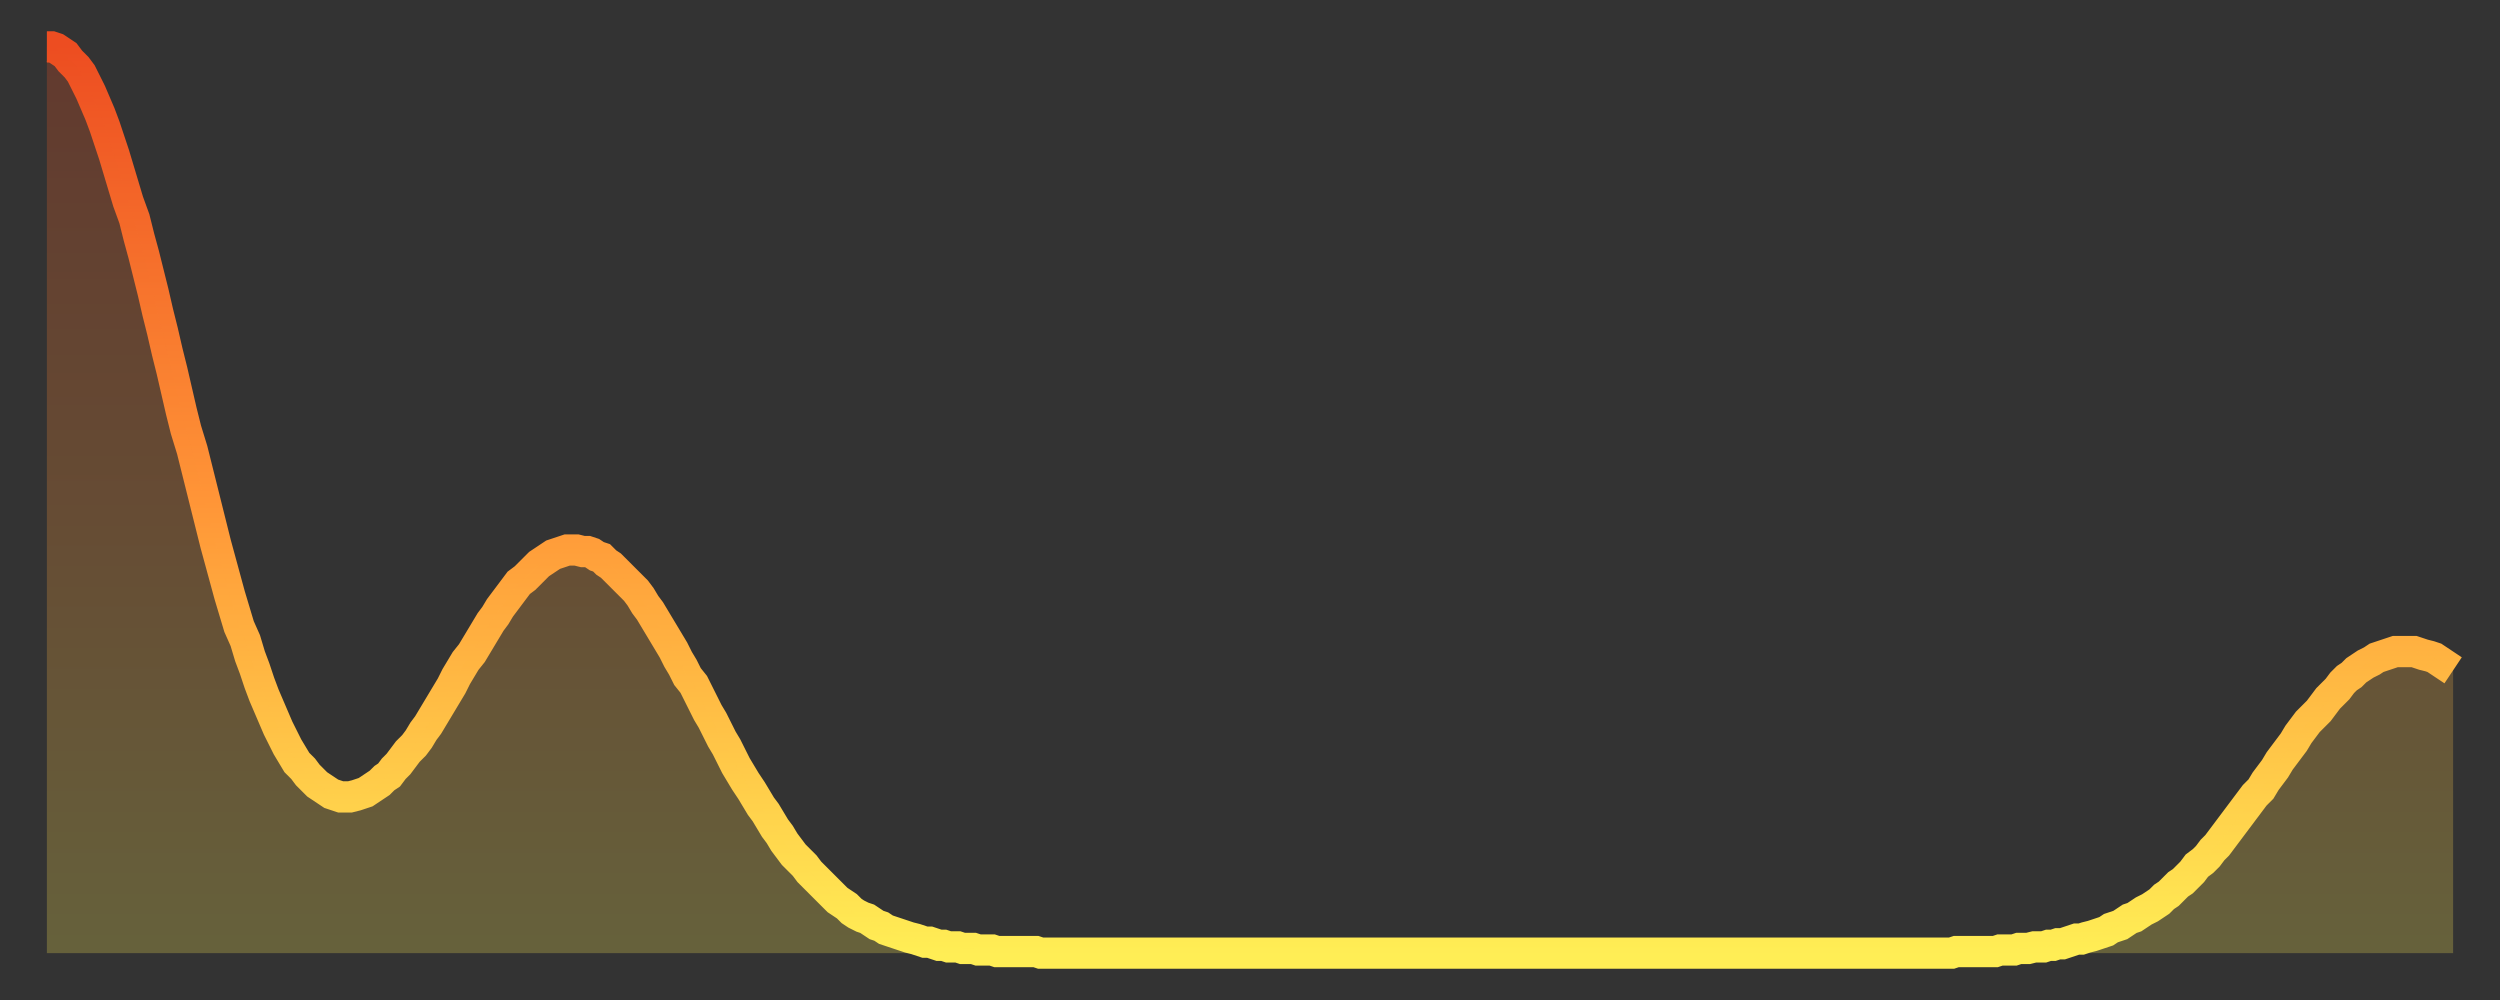
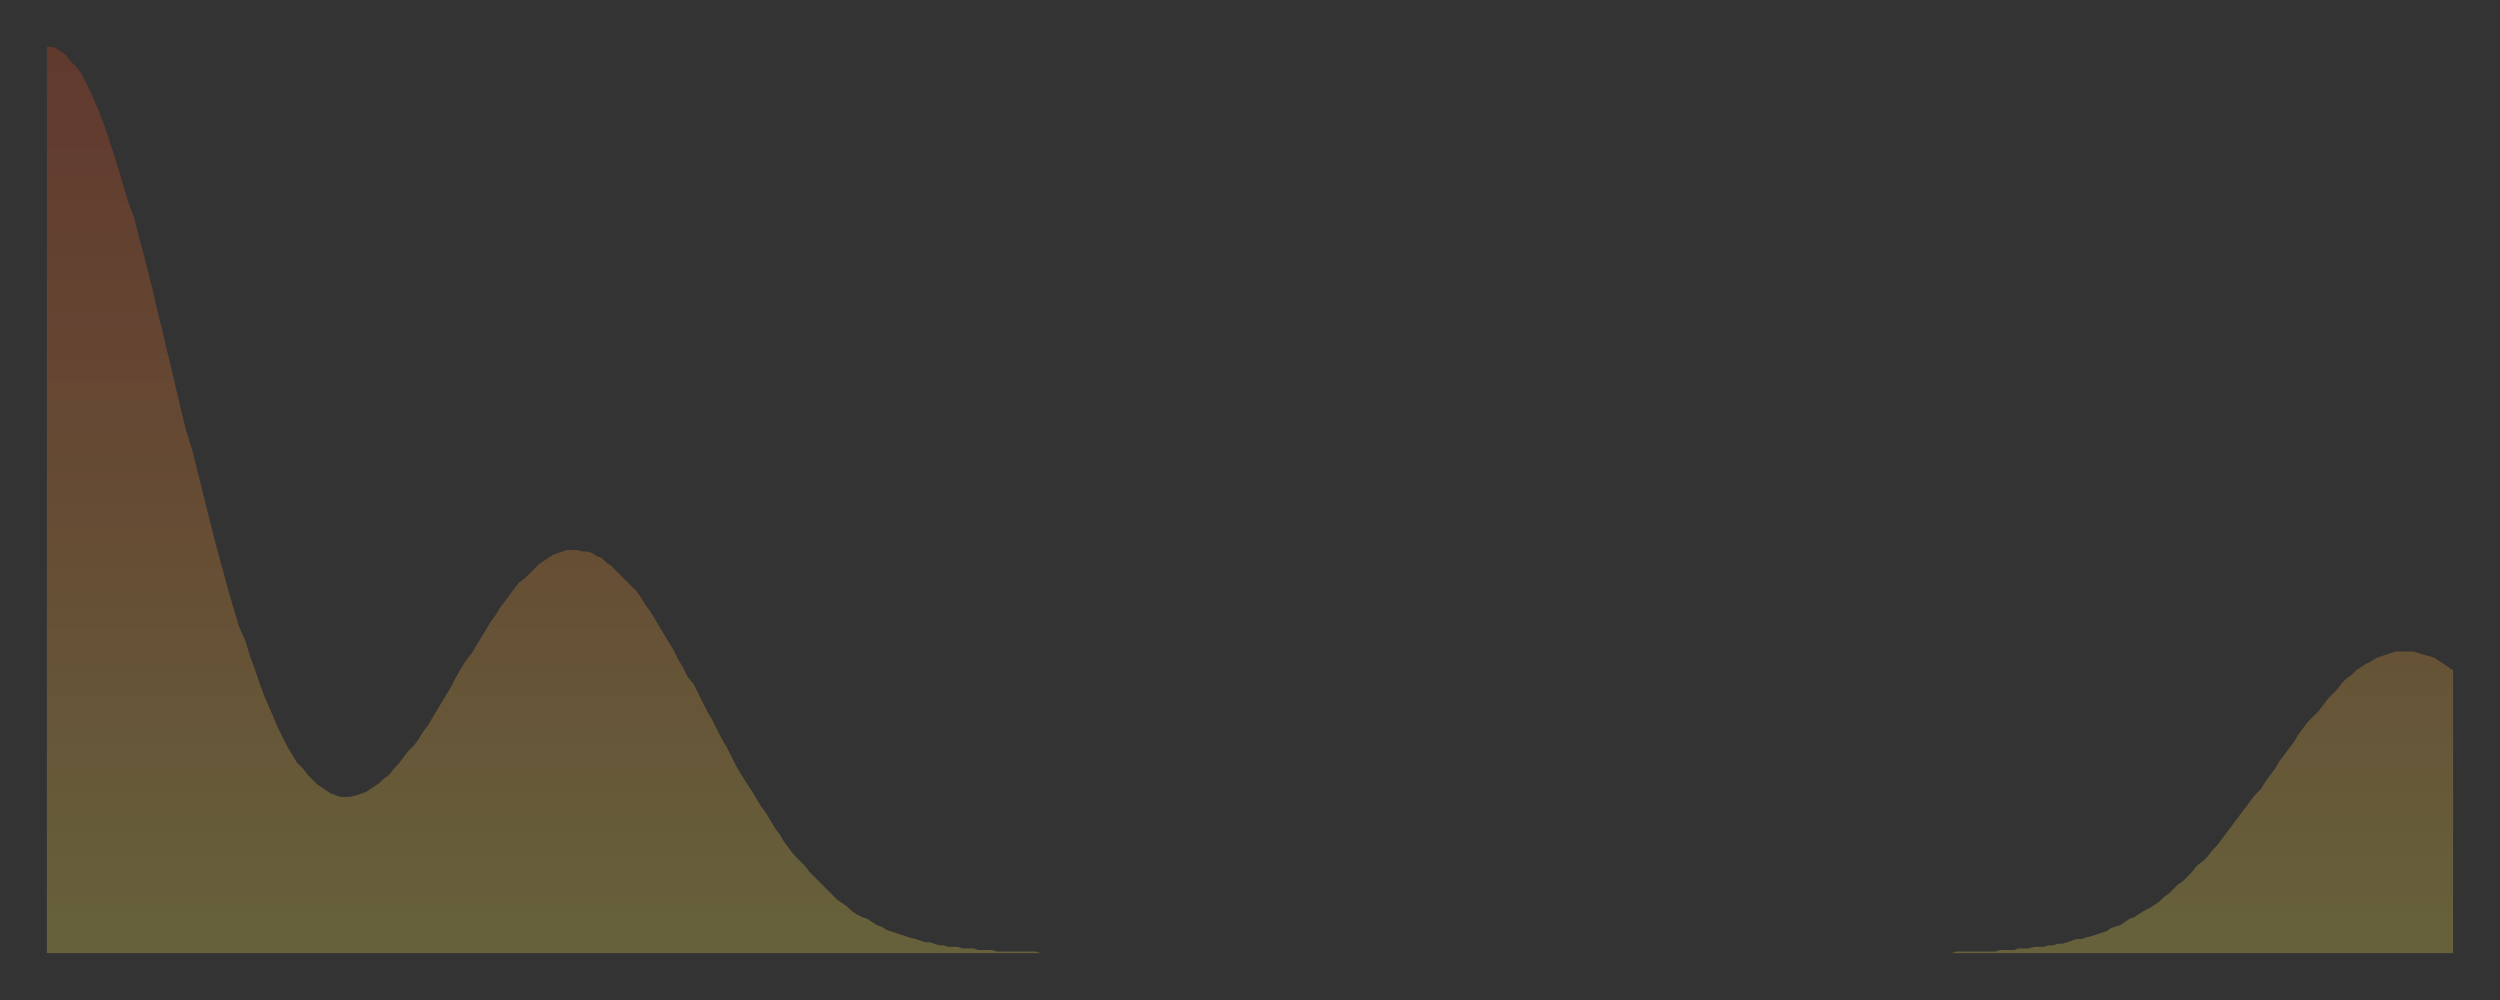
<svg xmlns="http://www.w3.org/2000/svg" baseProfile="full" height="64" version="1.1" width="160">
  <rect width="100%" height="100%" fill="#333333" stroke="none" />
  <defs>
    <linearGradient id="id3441674" x1="0" x2="0" y1="0" y2="1">
      <stop offset="0%" stop-color="#ed4d21" />
      <stop offset="50%" stop-color="#ff9537" />
      <stop offset="100%" stop-color="#ffee55" />
    </linearGradient>
  </defs>
  <g transform="translate(3,3)">
    <g>
-       <path d="M 0.0 0.0 0.3 0.0 0.6 0.1 0.9 0.3 1.2 0.5 1.5 0.9 1.9 1.3 2.2 1.7 2.5 2.3 2.8 2.9 3.1 3.6 3.4 4.3 3.7 5.1 4.0 6.0 4.3 6.9 4.6 7.9 4.9 8.9 5.2 9.9 5.6 11.0 5.9 12.2 6.2 13.3 6.5 14.5 6.8 15.7 7.1 17.0 7.4 18.2 7.7 19.5 8.0 20.7 8.3 22.0 8.6 23.3 8.9 24.5 9.3 25.8 9.6 27.0 9.9 28.2 10.2 29.4 10.5 30.6 10.8 31.8 11.1 32.9 11.4 34.0 11.7 35.1 12.0 36.1 12.3 37.1 12.7 38.0 13.0 39.0 13.3 39.8 13.6 40.7 13.9 41.5 14.2 42.2 14.5 42.9 14.8 43.6 15.1 44.2 15.4 44.8 15.7 45.3 16.0 45.8 16.4 46.2 16.7 46.6 17.0 46.9 17.3 47.2 17.6 47.4 17.9 47.6 18.2 47.8 18.5 47.9 18.8 48.0 19.1 48.0 19.4 48.0 19.8 47.9 20.1 47.8 20.4 47.7 20.7 47.5 21.0 47.3 21.3 47.1 21.6 46.8 21.9 46.6 22.2 46.2 22.5 45.9 22.8 45.5 23.1 45.1 23.5 44.7 23.8 44.3 24.1 43.8 24.4 43.4 24.7 42.9 25.0 42.4 25.3 41.9 25.6 41.4 25.9 40.9 26.2 40.3 26.5 39.8 26.8 39.3 27.2 38.8 27.5 38.3 27.8 37.8 28.1 37.3 28.4 36.8 28.7 36.4 29.0 35.9 29.3 35.5 29.6 35.1 29.9 34.7 30.2 34.3 30.6 34.0 30.9 33.7 31.2 33.4 31.5 33.1 31.8 32.9 32.1 32.7 32.4 32.5 32.7 32.4 33.0 32.3 33.3 32.2 33.6 32.2 33.9 32.2 34.3 32.3 34.6 32.3 34.9 32.4 35.2 32.6 35.5 32.7 35.8 33.0 36.1 33.2 36.4 33.5 36.7 33.8 37.0 34.1 37.3 34.4 37.7 34.8 38.0 35.2 38.3 35.7 38.6 36.1 38.9 36.6 39.2 37.1 39.5 37.6 39.8 38.1 40.1 38.6 40.4 39.2 40.7 39.7 41.0 40.3 41.4 40.8 41.7 41.4 42.0 42.0 42.3 42.6 42.6 43.1 42.9 43.7 43.2 44.3 43.5 44.8 43.8 45.4 44.1 46.0 44.4 46.5 44.7 47.0 45.1 47.6 45.4 48.1 45.7 48.6 46.0 49.0 46.3 49.5 46.6 50.0 46.9 50.4 47.2 50.9 47.5 51.3 47.8 51.7 48.1 52.0 48.5 52.4 48.8 52.8 49.1 53.1 49.4 53.4 49.7 53.7 50.0 54.0 50.3 54.3 50.6 54.6 50.9 54.8 51.2 55.0 51.5 55.3 51.8 55.5 52.2 55.7 52.5 55.8 52.8 56.0 53.1 56.2 53.4 56.3 53.7 56.5 54.0 56.6 54.3 56.7 54.6 56.8 54.9 56.9 55.2 57.0 55.6 57.1 55.9 57.2 56.2 57.3 56.5 57.3 56.8 57.4 57.1 57.5 57.4 57.5 57.7 57.6 58.0 57.6 58.3 57.6 58.6 57.7 58.9 57.7 59.3 57.7 59.6 57.8 59.9 57.8 60.2 57.8 60.5 57.8 60.8 57.9 61.1 57.9 61.4 57.9 61.7 57.9 62.0 57.9 62.3 57.9 62.6 57.9 63.0 57.9 63.3 57.9 63.6 58.0 63.9 58.0 64.2 58.0 64.5 58.0 64.8 58.0 65.1 58.0 65.4 58.0 65.7 58.0 66.0 58.0 66.4 58.0 66.7 58.0 67.0 58.0 67.3 58.0 67.6 58.0 67.9 58.0 68.2 58.0 68.5 58.0 68.8 58.0 69.1 58.0 69.4 58.0 69.7 58.0 70.1 58.0 70.4 58.0 70.7 58.0 71.0 58.0 71.3 58.0 71.6 58.0 71.9 58.0 72.2 58.0 72.5 58.0 72.8 58.0 73.1 58.0 73.5 58.0 73.8 58.0 74.1 58.0 74.4 58.0 74.7 58.0 75.0 58.0 75.3 58.0 75.6 58.0 75.9 58.0 76.2 58.0 76.5 58.0 76.8 58.0 77.2 58.0 77.5 58.0 77.8 58.0 78.1 58.0 78.4 58.0 78.7 58.0 79.0 58.0 79.3 58.0 79.6 58.0 79.9 58.0 80.2 58.0 80.5 58.0 80.9 58.0 81.2 58.0 81.5 58.0 81.8 58.0 82.1 58.0 82.4 58.0 82.7 58.0 83.0 58.0 83.3 58.0 83.6 58.0 83.9 58.0 84.3 58.0 84.6 58.0 84.9 58.0 85.2 58.0 85.5 58.0 85.8 58.0 86.1 58.0 86.4 58.0 86.7 58.0 87.0 58.0 87.3 58.0 87.6 58.0 88.0 58.0 88.3 58.0 88.6 58.0 88.9 58.0 89.2 58.0 89.5 58.0 89.8 58.0 90.1 58.0 90.4 58.0 90.7 58.0 91.0 58.0 91.4 58.0 91.7 58.0 92.0 58.0 92.3 58.0 92.6 58.0 92.9 58.0 93.2 58.0 93.5 58.0 93.8 58.0 94.1 58.0 94.4 58.0 94.7 58.0 95.1 58.0 95.4 58.0 95.7 58.0 96.0 58.0 96.3 58.0 96.6 58.0 96.9 58.0 97.2 58.0 97.5 58.0 97.8 58.0 98.1 58.0 98.4 58.0 98.8 58.0 99.1 58.0 99.4 58.0 99.7 58.0 100.0 58.0 100.3 58.0 100.6 58.0 100.9 58.0 101.2 58.0 101.5 58.0 101.8 58.0 102.2 58.0 102.5 58.0 102.8 58.0 103.1 58.0 103.4 58.0 103.7 58.0 104.0 58.0 104.3 58.0 104.6 58.0 104.9 58.0 105.2 58.0 105.5 58.0 105.9 58.0 106.2 58.0 106.5 58.0 106.8 58.0 107.1 58.0 107.4 58.0 107.7 58.0 108.0 58.0 108.3 58.0 108.6 58.0 108.9 58.0 109.3 58.0 109.6 58.0 109.9 58.0 110.2 58.0 110.5 58.0 110.8 58.0 111.1 58.0 111.4 58.0 111.7 58.0 112.0 58.0 112.3 58.0 112.6 58.0 113.0 58.0 113.3 58.0 113.6 58.0 113.9 58.0 114.2 58.0 114.5 58.0 114.8 58.0 115.1 58.0 115.4 58.0 115.7 58.0 116.0 58.0 116.3 58.0 116.7 58.0 117.0 58.0 117.3 58.0 117.6 58.0 117.9 58.0 118.2 58.0 118.5 58.0 118.8 58.0 119.1 58.0 119.4 58.0 119.7 58.0 120.1 58.0 120.4 58.0 120.7 58.0 121.0 58.0 121.3 58.0 121.6 58.0 121.9 58.0 122.2 57.9 122.5 57.9 122.8 57.9 123.1 57.9 123.4 57.9 123.8 57.9 124.1 57.9 124.4 57.9 124.7 57.9 125.0 57.8 125.3 57.8 125.6 57.8 125.9 57.8 126.2 57.7 126.5 57.7 126.8 57.7 127.2 57.6 127.5 57.6 127.8 57.6 128.1 57.5 128.4 57.5 128.7 57.4 129.0 57.4 129.3 57.3 129.6 57.2 129.9 57.1 130.2 57.1 130.5 57.0 130.9 56.9 131.2 56.8 131.5 56.7 131.8 56.6 132.1 56.4 132.4 56.3 132.7 56.2 133.0 56.0 133.3 55.8 133.6 55.7 133.9 55.5 134.2 55.3 134.6 55.1 134.9 54.9 135.2 54.7 135.5 54.4 135.8 54.2 136.1 53.9 136.4 53.6 136.7 53.4 137.0 53.1 137.3 52.8 137.6 52.4 138.0 52.1 138.3 51.8 138.6 51.4 138.9 51.1 139.2 50.7 139.5 50.3 139.8 49.9 140.1 49.5 140.4 49.1 140.7 48.7 141.0 48.3 141.3 47.9 141.7 47.5 142.0 47.0 142.3 46.6 142.6 46.2 142.9 45.7 143.2 45.3 143.5 44.9 143.8 44.5 144.1 44.0 144.4 43.6 144.7 43.2 145.1 42.8 145.4 42.5 145.7 42.1 146.0 41.7 146.3 41.4 146.6 41.1 146.9 40.7 147.2 40.4 147.5 40.2 147.8 39.9 148.1 39.7 148.4 39.5 148.8 39.3 149.1 39.1 149.4 39.0 149.7 38.9 150.0 38.8 150.3 38.7 150.6 38.7 150.9 38.7 151.2 38.7 151.5 38.7 151.8 38.8 152.1 38.9 152.5 39.0 152.8 39.1 153.1 39.3 153.4 39.5 153.7 39.7 154.0 39.9" fill="none" id="graph-curve" opacity="1" stroke="url(#id3441674)" stroke-width="2" />
      <path d="M 0 58 L 0.0 0.0 0.3 0.0 0.6 0.1 0.9 0.3 1.2 0.5 1.5 0.9 1.9 1.3 2.2 1.7 2.5 2.3 2.8 2.9 3.1 3.6 3.4 4.3 3.7 5.1 4.0 6.0 4.3 6.9 4.6 7.9 4.9 8.9 5.2 9.9 5.6 11.0 5.9 12.2 6.2 13.3 6.5 14.5 6.8 15.7 7.1 17.0 7.4 18.2 7.7 19.5 8.0 20.7 8.3 22.0 8.6 23.3 8.9 24.5 9.3 25.8 9.6 27.0 9.9 28.2 10.2 29.4 10.5 30.6 10.8 31.8 11.1 32.9 11.4 34.0 11.7 35.1 12.0 36.1 12.3 37.1 12.7 38.0 13.0 39.0 13.3 39.8 13.6 40.7 13.9 41.5 14.2 42.2 14.5 42.9 14.8 43.6 15.1 44.2 15.4 44.8 15.7 45.3 16.0 45.8 16.4 46.2 16.7 46.6 17.0 46.9 17.3 47.2 17.6 47.4 17.9 47.6 18.2 47.8 18.5 47.9 18.8 48.0 19.1 48.0 19.4 48.0 19.8 47.9 20.1 47.8 20.4 47.7 20.7 47.5 21.0 47.3 21.3 47.1 21.6 46.8 21.9 46.6 22.2 46.2 22.5 45.9 22.8 45.5 23.1 45.1 23.5 44.7 23.8 44.3 24.1 43.8 24.4 43.4 24.7 42.9 25.0 42.4 25.3 41.9 25.6 41.4 25.9 40.9 26.2 40.3 26.5 39.8 26.8 39.3 27.2 38.8 27.5 38.3 27.8 37.8 28.1 37.3 28.4 36.8 28.7 36.4 29.0 35.9 29.3 35.5 29.6 35.1 29.9 34.7 30.2 34.3 30.6 34.0 30.9 33.7 31.2 33.4 31.5 33.1 31.8 32.9 32.1 32.7 32.4 32.5 32.7 32.4 33.0 32.3 33.3 32.2 33.6 32.2 33.9 32.2 34.3 32.3 34.6 32.3 34.9 32.4 35.2 32.6 35.5 32.7 35.8 33.0 36.1 33.2 36.4 33.5 36.7 33.8 37.0 34.1 37.3 34.4 37.7 34.8 38.0 35.2 38.3 35.7 38.6 36.1 38.9 36.6 39.2 37.1 39.5 37.6 39.8 38.1 40.1 38.6 40.4 39.2 40.7 39.7 41.0 40.3 41.4 40.8 41.7 41.4 42.0 42.0 42.3 42.6 42.6 43.1 42.9 43.7 43.2 44.3 43.5 44.8 43.8 45.4 44.1 46.0 44.4 46.5 44.7 47.0 45.1 47.6 45.4 48.1 45.7 48.6 46.0 49.0 46.3 49.5 46.6 50.0 46.9 50.4 47.2 50.9 47.5 51.3 47.8 51.7 48.1 52.0 48.5 52.4 48.8 52.8 49.1 53.1 49.4 53.4 49.7 53.7 50.0 54.0 50.3 54.3 50.6 54.6 50.9 54.8 51.2 55.0 51.5 55.3 51.8 55.5 52.2 55.7 52.5 55.8 52.8 56.0 53.1 56.2 53.4 56.3 53.7 56.5 54.0 56.6 54.3 56.7 54.6 56.8 54.9 56.9 55.2 57.0 55.6 57.1 55.9 57.2 56.2 57.3 56.5 57.3 56.8 57.4 57.1 57.5 57.4 57.5 57.7 57.6 58.0 57.6 58.3 57.6 58.6 57.7 58.9 57.7 59.3 57.7 59.6 57.8 59.9 57.8 60.2 57.8 60.5 57.8 60.8 57.9 61.1 57.9 61.4 57.9 61.7 57.9 62.0 57.9 62.3 57.9 62.6 57.9 63.0 57.9 63.3 57.9 63.6 58.0 63.9 58.0 64.2 58.0 64.5 58.0 64.8 58.0 65.1 58.0 65.4 58.0 65.7 58.0 66.0 58.0 66.4 58.0 66.7 58.0 67.0 58.0 67.3 58.0 67.6 58.0 67.9 58.0 68.2 58.0 68.5 58.0 68.8 58.0 69.1 58.0 69.4 58.0 69.7 58.0 70.1 58.0 70.4 58.0 70.7 58.0 71.0 58.0 71.3 58.0 71.6 58.0 71.9 58.0 72.2 58.0 72.5 58.0 72.8 58.0 73.1 58.0 73.5 58.0 73.8 58.0 74.1 58.0 74.4 58.0 74.7 58.0 75.0 58.0 75.3 58.0 75.6 58.0 75.9 58.0 76.2 58.0 76.5 58.0 76.8 58.0 77.2 58.0 77.5 58.0 77.8 58.0 78.1 58.0 78.4 58.0 78.7 58.0 79.0 58.0 79.3 58.0 79.6 58.0 79.9 58.0 80.2 58.0 80.5 58.0 80.9 58.0 81.2 58.0 81.5 58.0 81.8 58.0 82.1 58.0 82.4 58.0 82.7 58.0 83.0 58.0 83.3 58.0 83.6 58.0 83.9 58.0 84.3 58.0 84.6 58.0 84.9 58.0 85.2 58.0 85.5 58.0 85.8 58.0 86.1 58.0 86.4 58.0 86.7 58.0 87.0 58.0 87.3 58.0 87.6 58.0 88.0 58.0 88.3 58.0 88.6 58.0 88.9 58.0 89.2 58.0 89.5 58.0 89.8 58.0 90.1 58.0 90.4 58.0 90.7 58.0 91.0 58.0 91.4 58.0 91.7 58.0 92.0 58.0 92.3 58.0 92.6 58.0 92.9 58.0 93.2 58.0 93.5 58.0 93.8 58.0 94.1 58.0 94.4 58.0 94.7 58.0 95.1 58.0 95.4 58.0 95.7 58.0 96.0 58.0 96.3 58.0 96.6 58.0 96.9 58.0 97.2 58.0 97.5 58.0 97.8 58.0 98.1 58.0 98.4 58.0 98.8 58.0 99.1 58.0 99.4 58.0 99.7 58.0 100.0 58.0 100.3 58.0 100.6 58.0 100.9 58.0 101.2 58.0 101.5 58.0 101.8 58.0 102.2 58.0 102.5 58.0 102.8 58.0 103.1 58.0 103.4 58.0 103.7 58.0 104.0 58.0 104.3 58.0 104.6 58.0 104.9 58.0 105.2 58.0 105.5 58.0 105.9 58.0 106.2 58.0 106.5 58.0 106.8 58.0 107.1 58.0 107.4 58.0 107.7 58.0 108.0 58.0 108.3 58.0 108.6 58.0 108.9 58.0 109.3 58.0 109.6 58.0 109.9 58.0 110.2 58.0 110.5 58.0 110.8 58.0 111.1 58.0 111.4 58.0 111.7 58.0 112.0 58.0 112.3 58.0 112.6 58.0 113.0 58.0 113.3 58.0 113.6 58.0 113.9 58.0 114.2 58.0 114.5 58.0 114.8 58.0 115.1 58.0 115.4 58.0 115.7 58.0 116.0 58.0 116.3 58.0 116.7 58.0 117.0 58.0 117.3 58.0 117.6 58.0 117.9 58.0 118.2 58.0 118.5 58.0 118.8 58.0 119.1 58.0 119.4 58.0 119.7 58.0 120.1 58.0 120.4 58.0 120.7 58.0 121.0 58.0 121.3 58.0 121.6 58.0 121.9 58.0 122.2 57.9 122.5 57.9 122.8 57.9 123.1 57.9 123.4 57.9 123.8 57.9 124.1 57.9 124.4 57.9 124.7 57.9 125.0 57.8 125.3 57.8 125.6 57.8 125.9 57.8 126.2 57.7 126.5 57.7 126.8 57.7 127.2 57.6 127.5 57.6 127.8 57.6 128.1 57.5 128.4 57.5 128.7 57.4 129.0 57.4 129.3 57.3 129.6 57.2 129.9 57.1 130.2 57.1 130.5 57.0 130.9 56.9 131.2 56.8 131.5 56.7 131.8 56.6 132.1 56.4 132.4 56.3 132.7 56.2 133.0 56.0 133.3 55.8 133.6 55.7 133.9 55.5 134.2 55.3 134.6 55.1 134.9 54.9 135.2 54.7 135.5 54.4 135.8 54.2 136.1 53.9 136.4 53.6 136.7 53.4 137.0 53.1 137.3 52.8 137.6 52.4 138.0 52.1 138.3 51.8 138.6 51.4 138.9 51.1 139.2 50.7 139.5 50.3 139.8 49.9 140.1 49.5 140.4 49.1 140.7 48.7 141.0 48.3 141.3 47.9 141.7 47.5 142.0 47.0 142.3 46.6 142.6 46.2 142.9 45.7 143.2 45.3 143.5 44.9 143.8 44.5 144.1 44.0 144.4 43.6 144.7 43.2 145.1 42.8 145.4 42.5 145.7 42.1 146.0 41.7 146.3 41.4 146.6 41.1 146.9 40.7 147.2 40.4 147.5 40.2 147.8 39.9 148.1 39.7 148.4 39.5 148.8 39.3 149.1 39.1 149.4 39.0 149.7 38.9 150.0 38.8 150.3 38.7 150.6 38.7 150.9 38.7 151.2 38.7 151.5 38.7 151.8 38.8 152.1 38.9 152.5 39.0 152.8 39.1 153.1 39.3 153.4 39.5 153.7 39.7 154.0 39.9 154 58" fill="url(#id3441674)" fill-opacity=".25" id="graph-shadow" />
    </g>
  </g>
</svg>